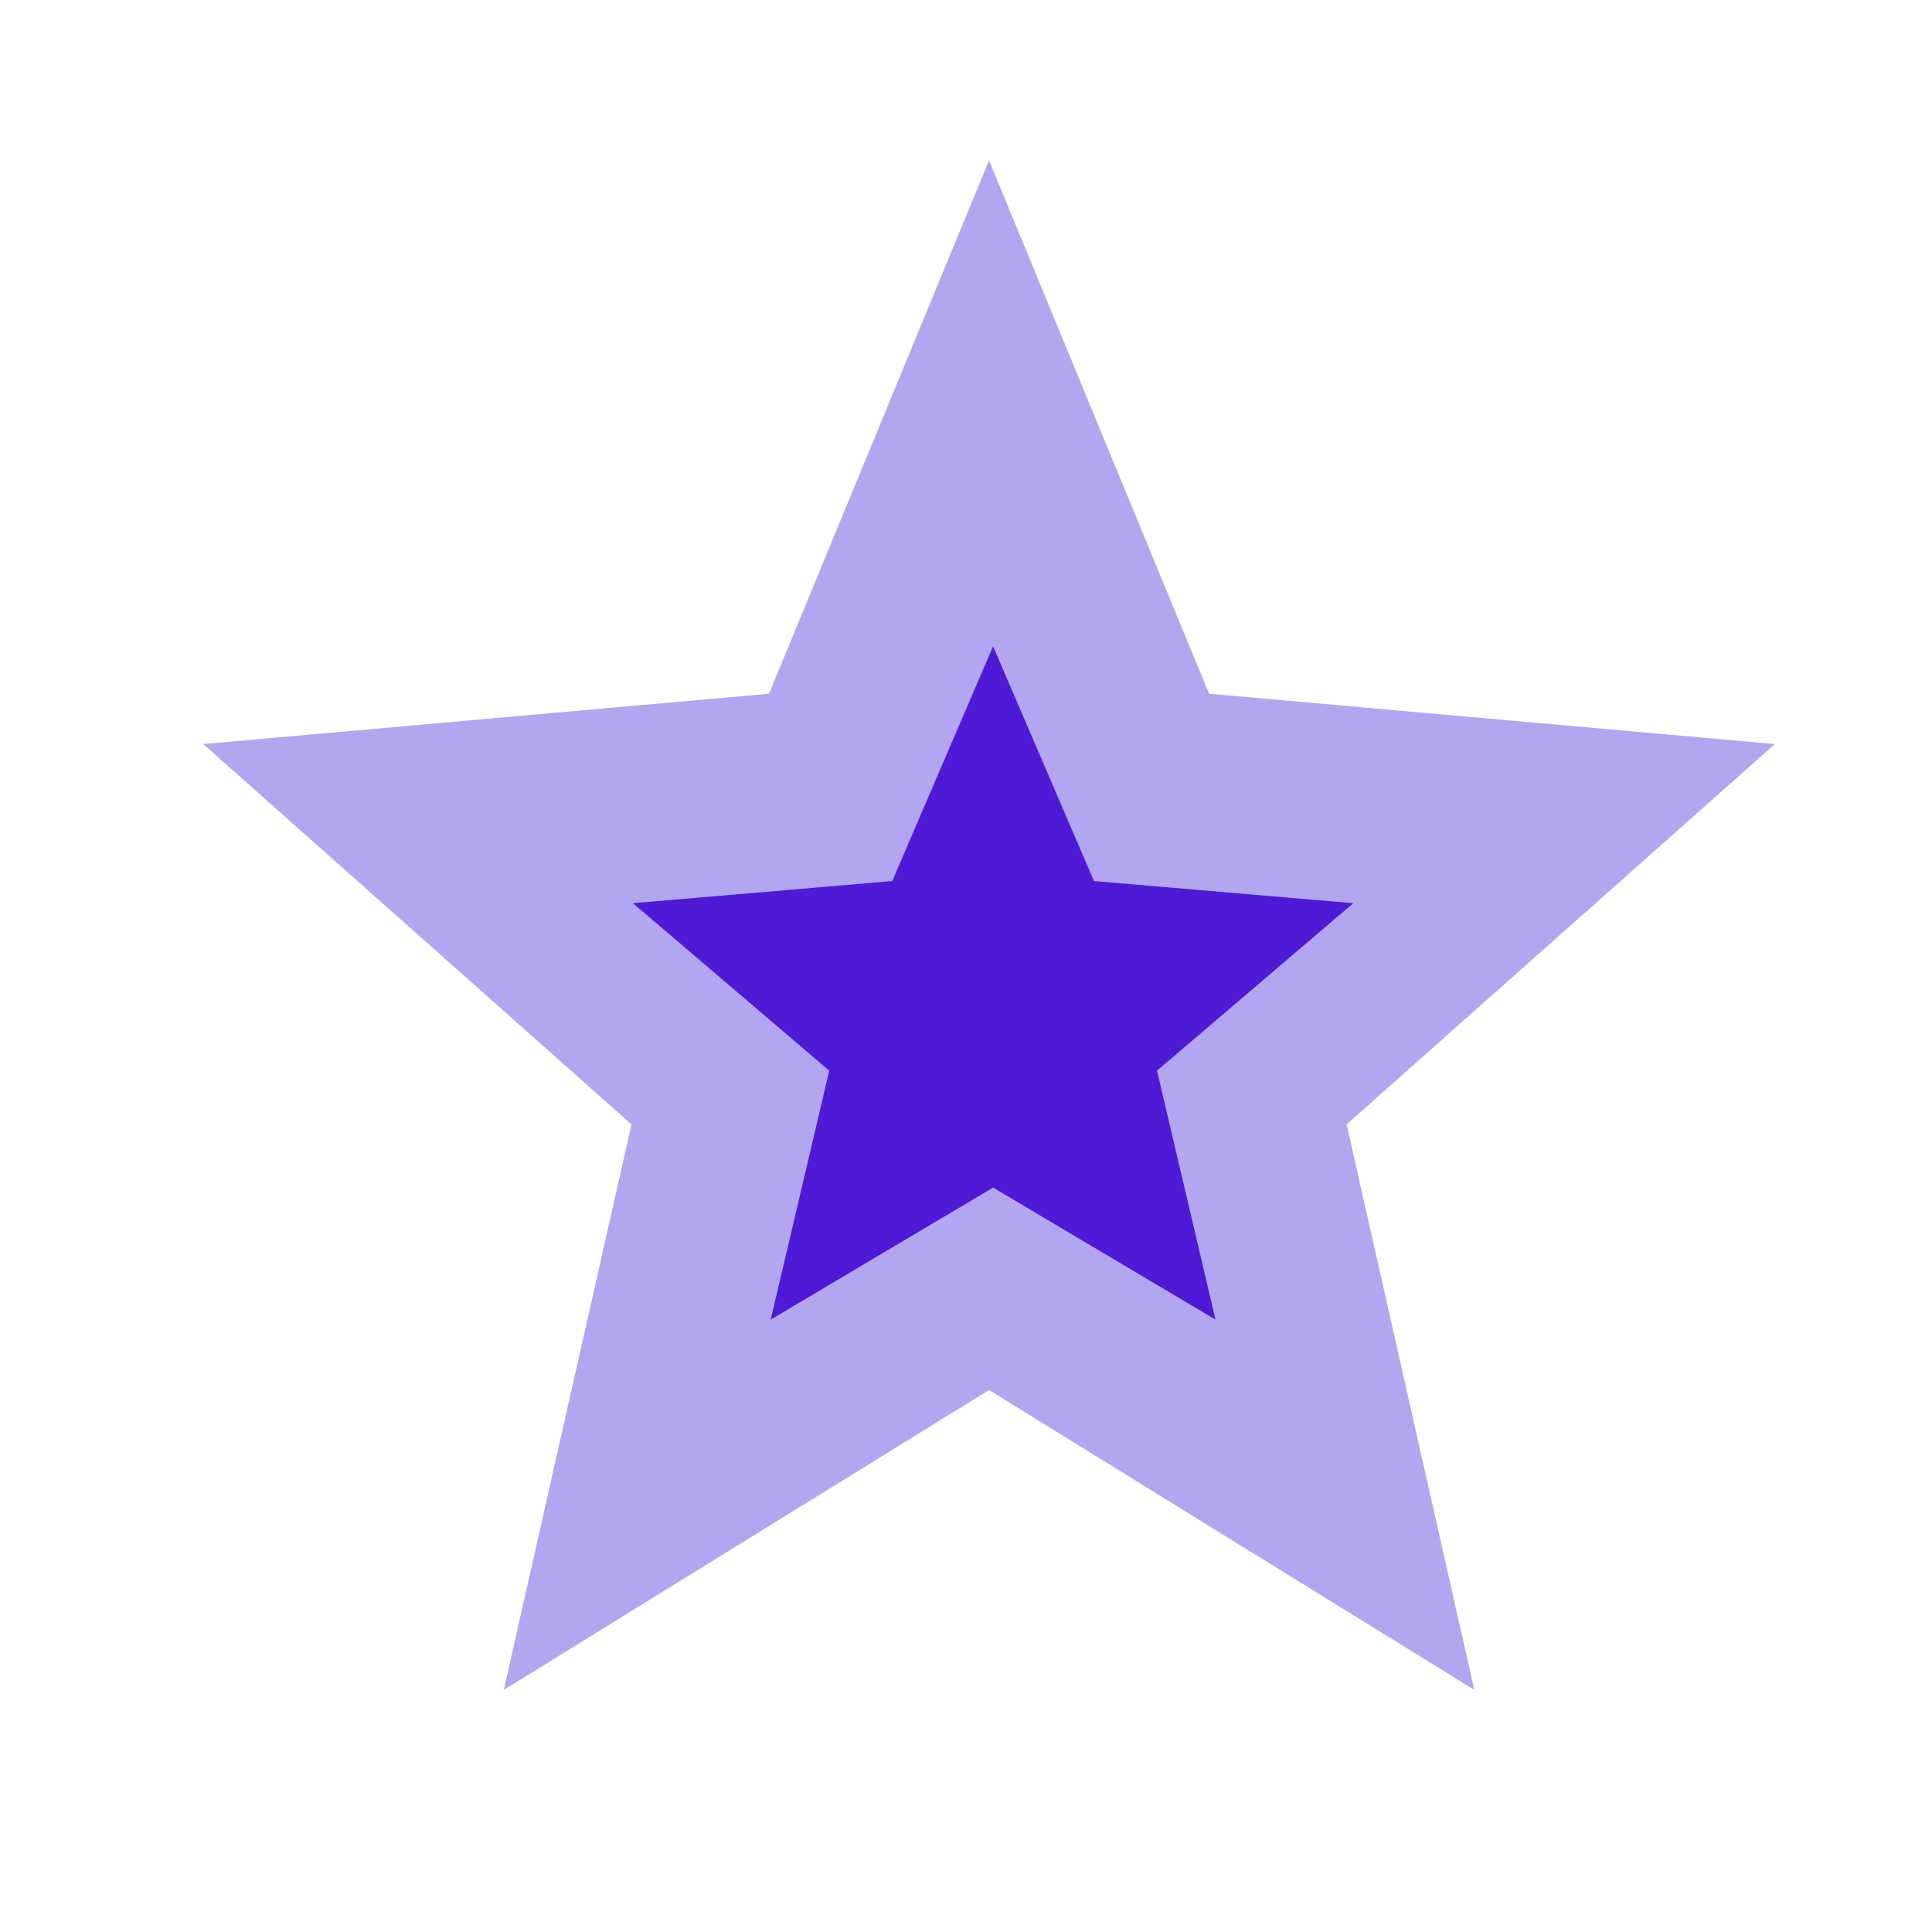
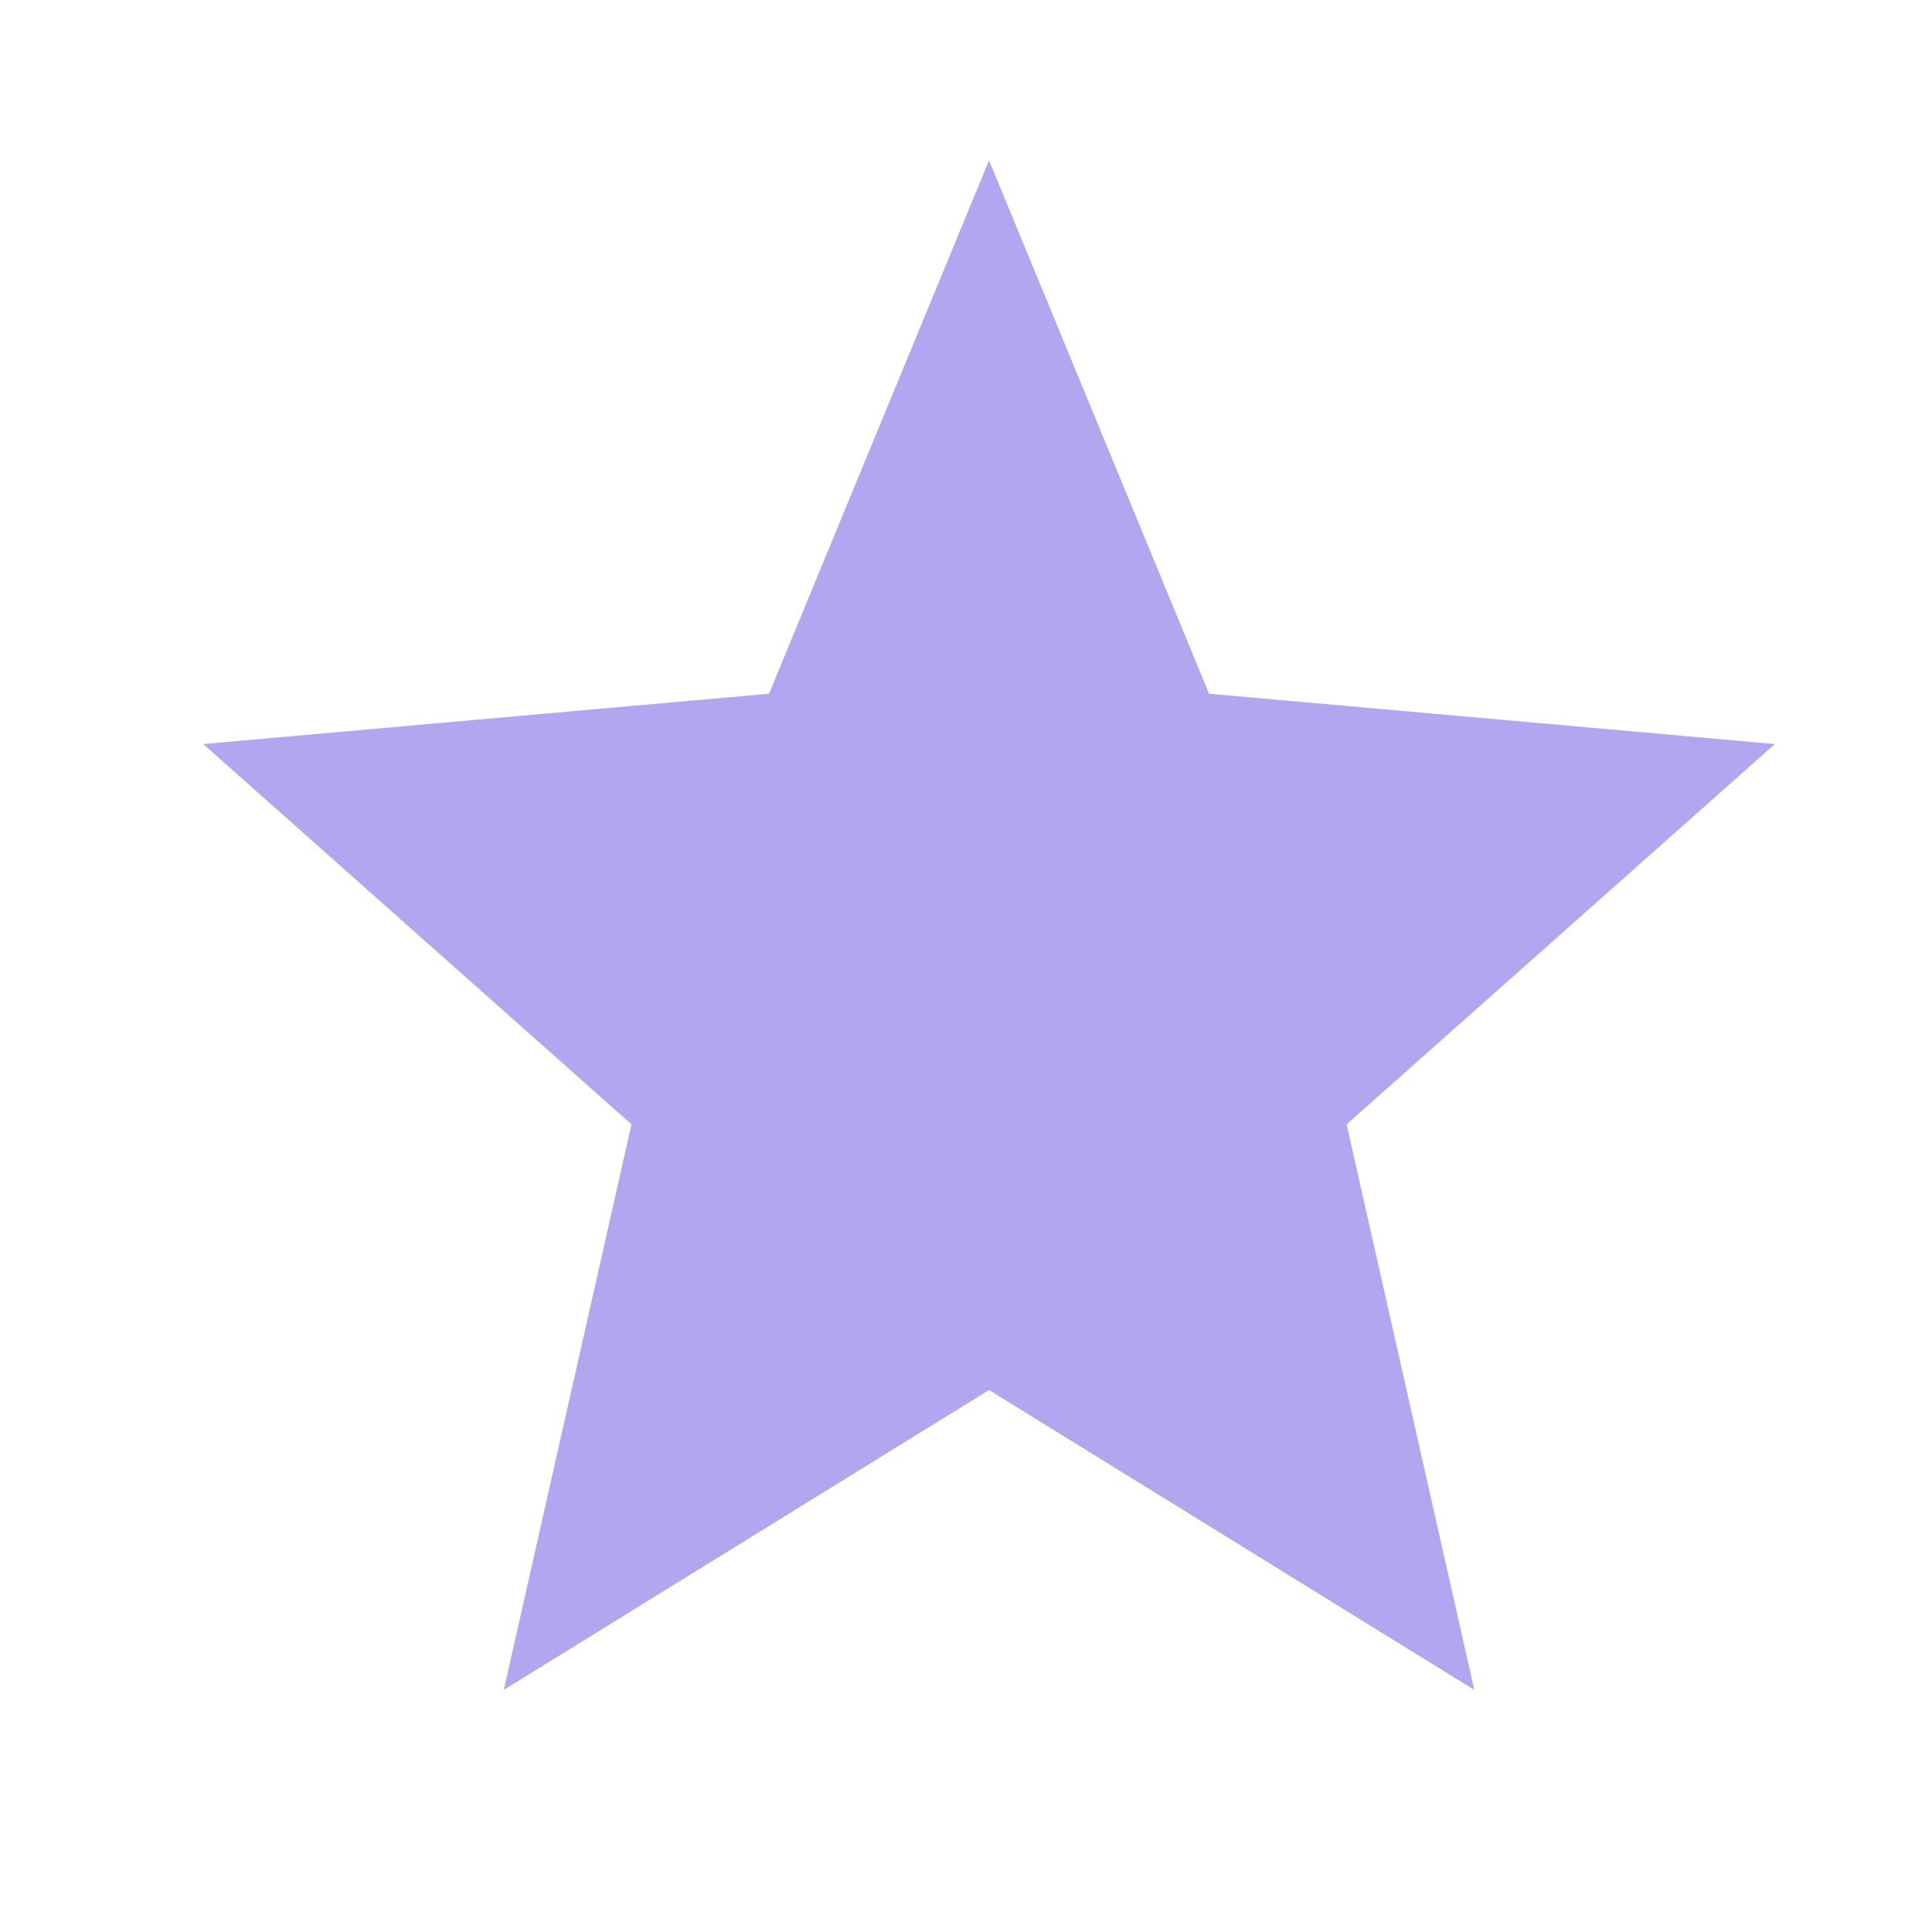
<svg xmlns="http://www.w3.org/2000/svg" width="42" height="42" viewBox="0 0 42 42" fill="none">
  <path d="M10.952 36.737L13.728 24.443L4.418 16.175L16.718 15.081L21.501 3.487L26.284 15.081L38.584 16.175L29.274 24.443L32.05 36.737L21.501 30.218L10.952 36.737Z" fill="#B2A6F1" />
-   <path d="M16.755 28.687L18.027 23.275L13.76 19.635L19.397 19.153L21.589 14.049L23.782 19.153L29.419 19.635L25.152 23.275L26.424 28.687L21.589 25.817L16.755 28.687Z" fill="#4F1AD6" />
</svg>